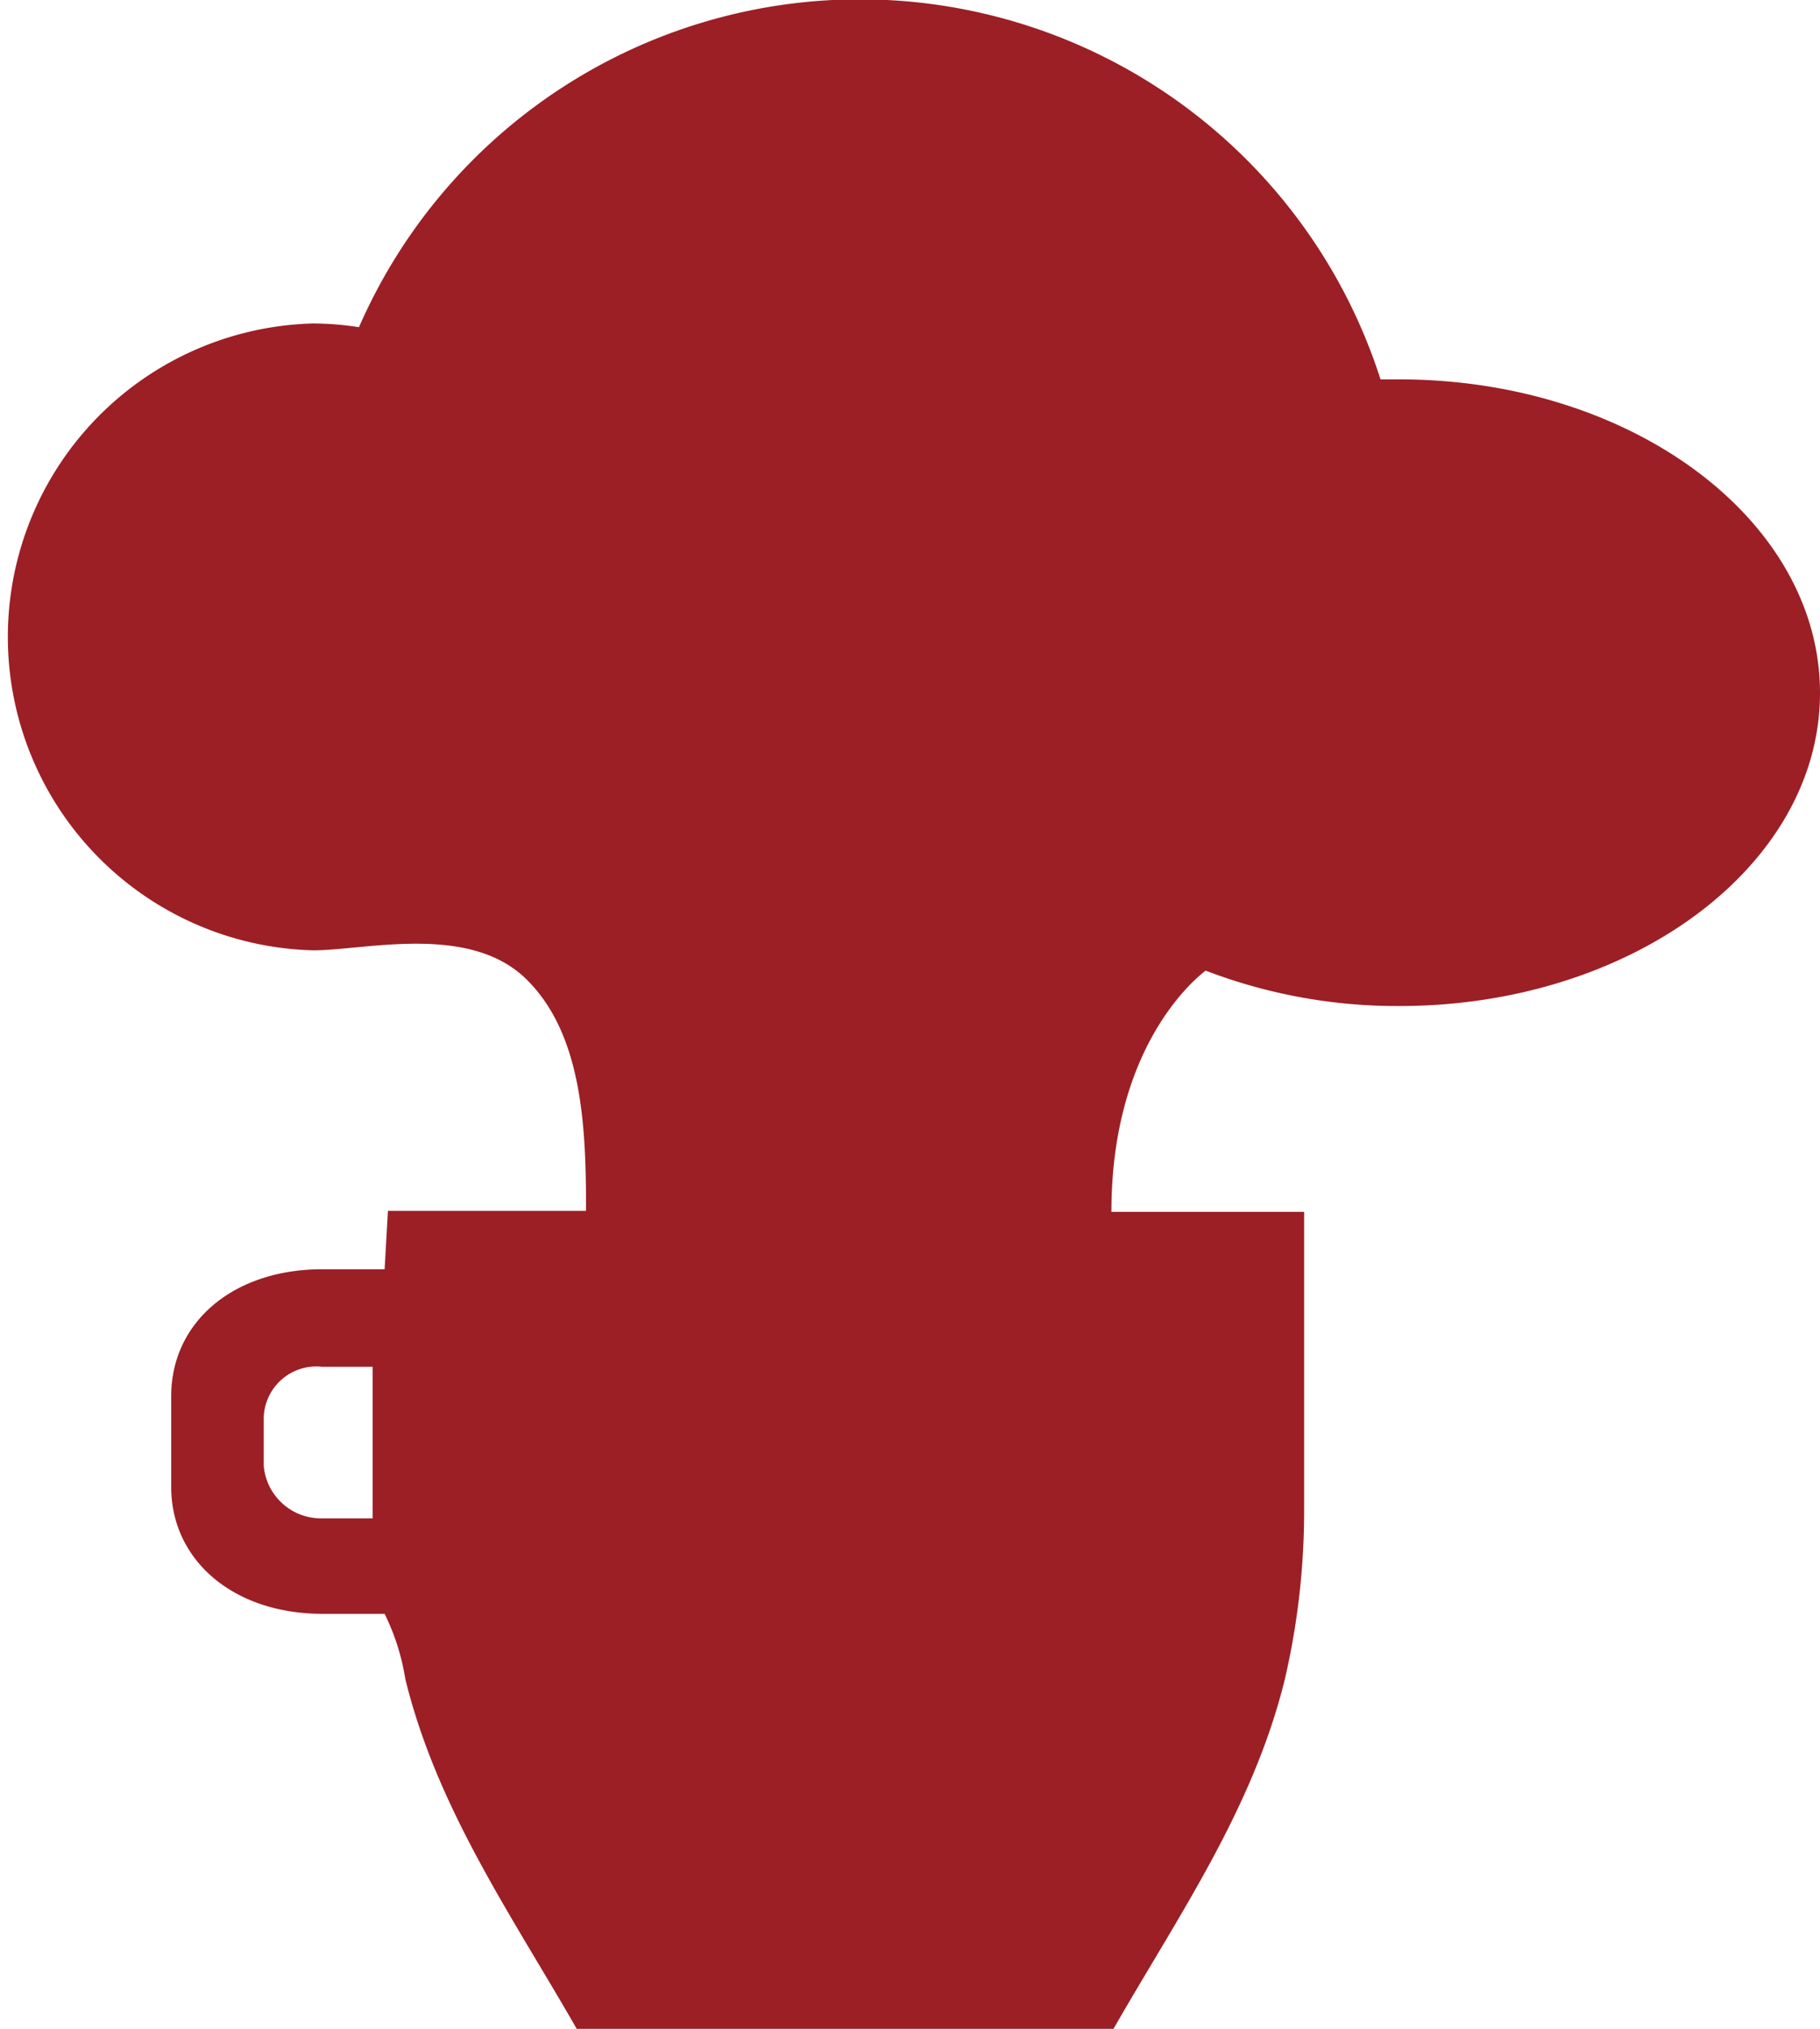
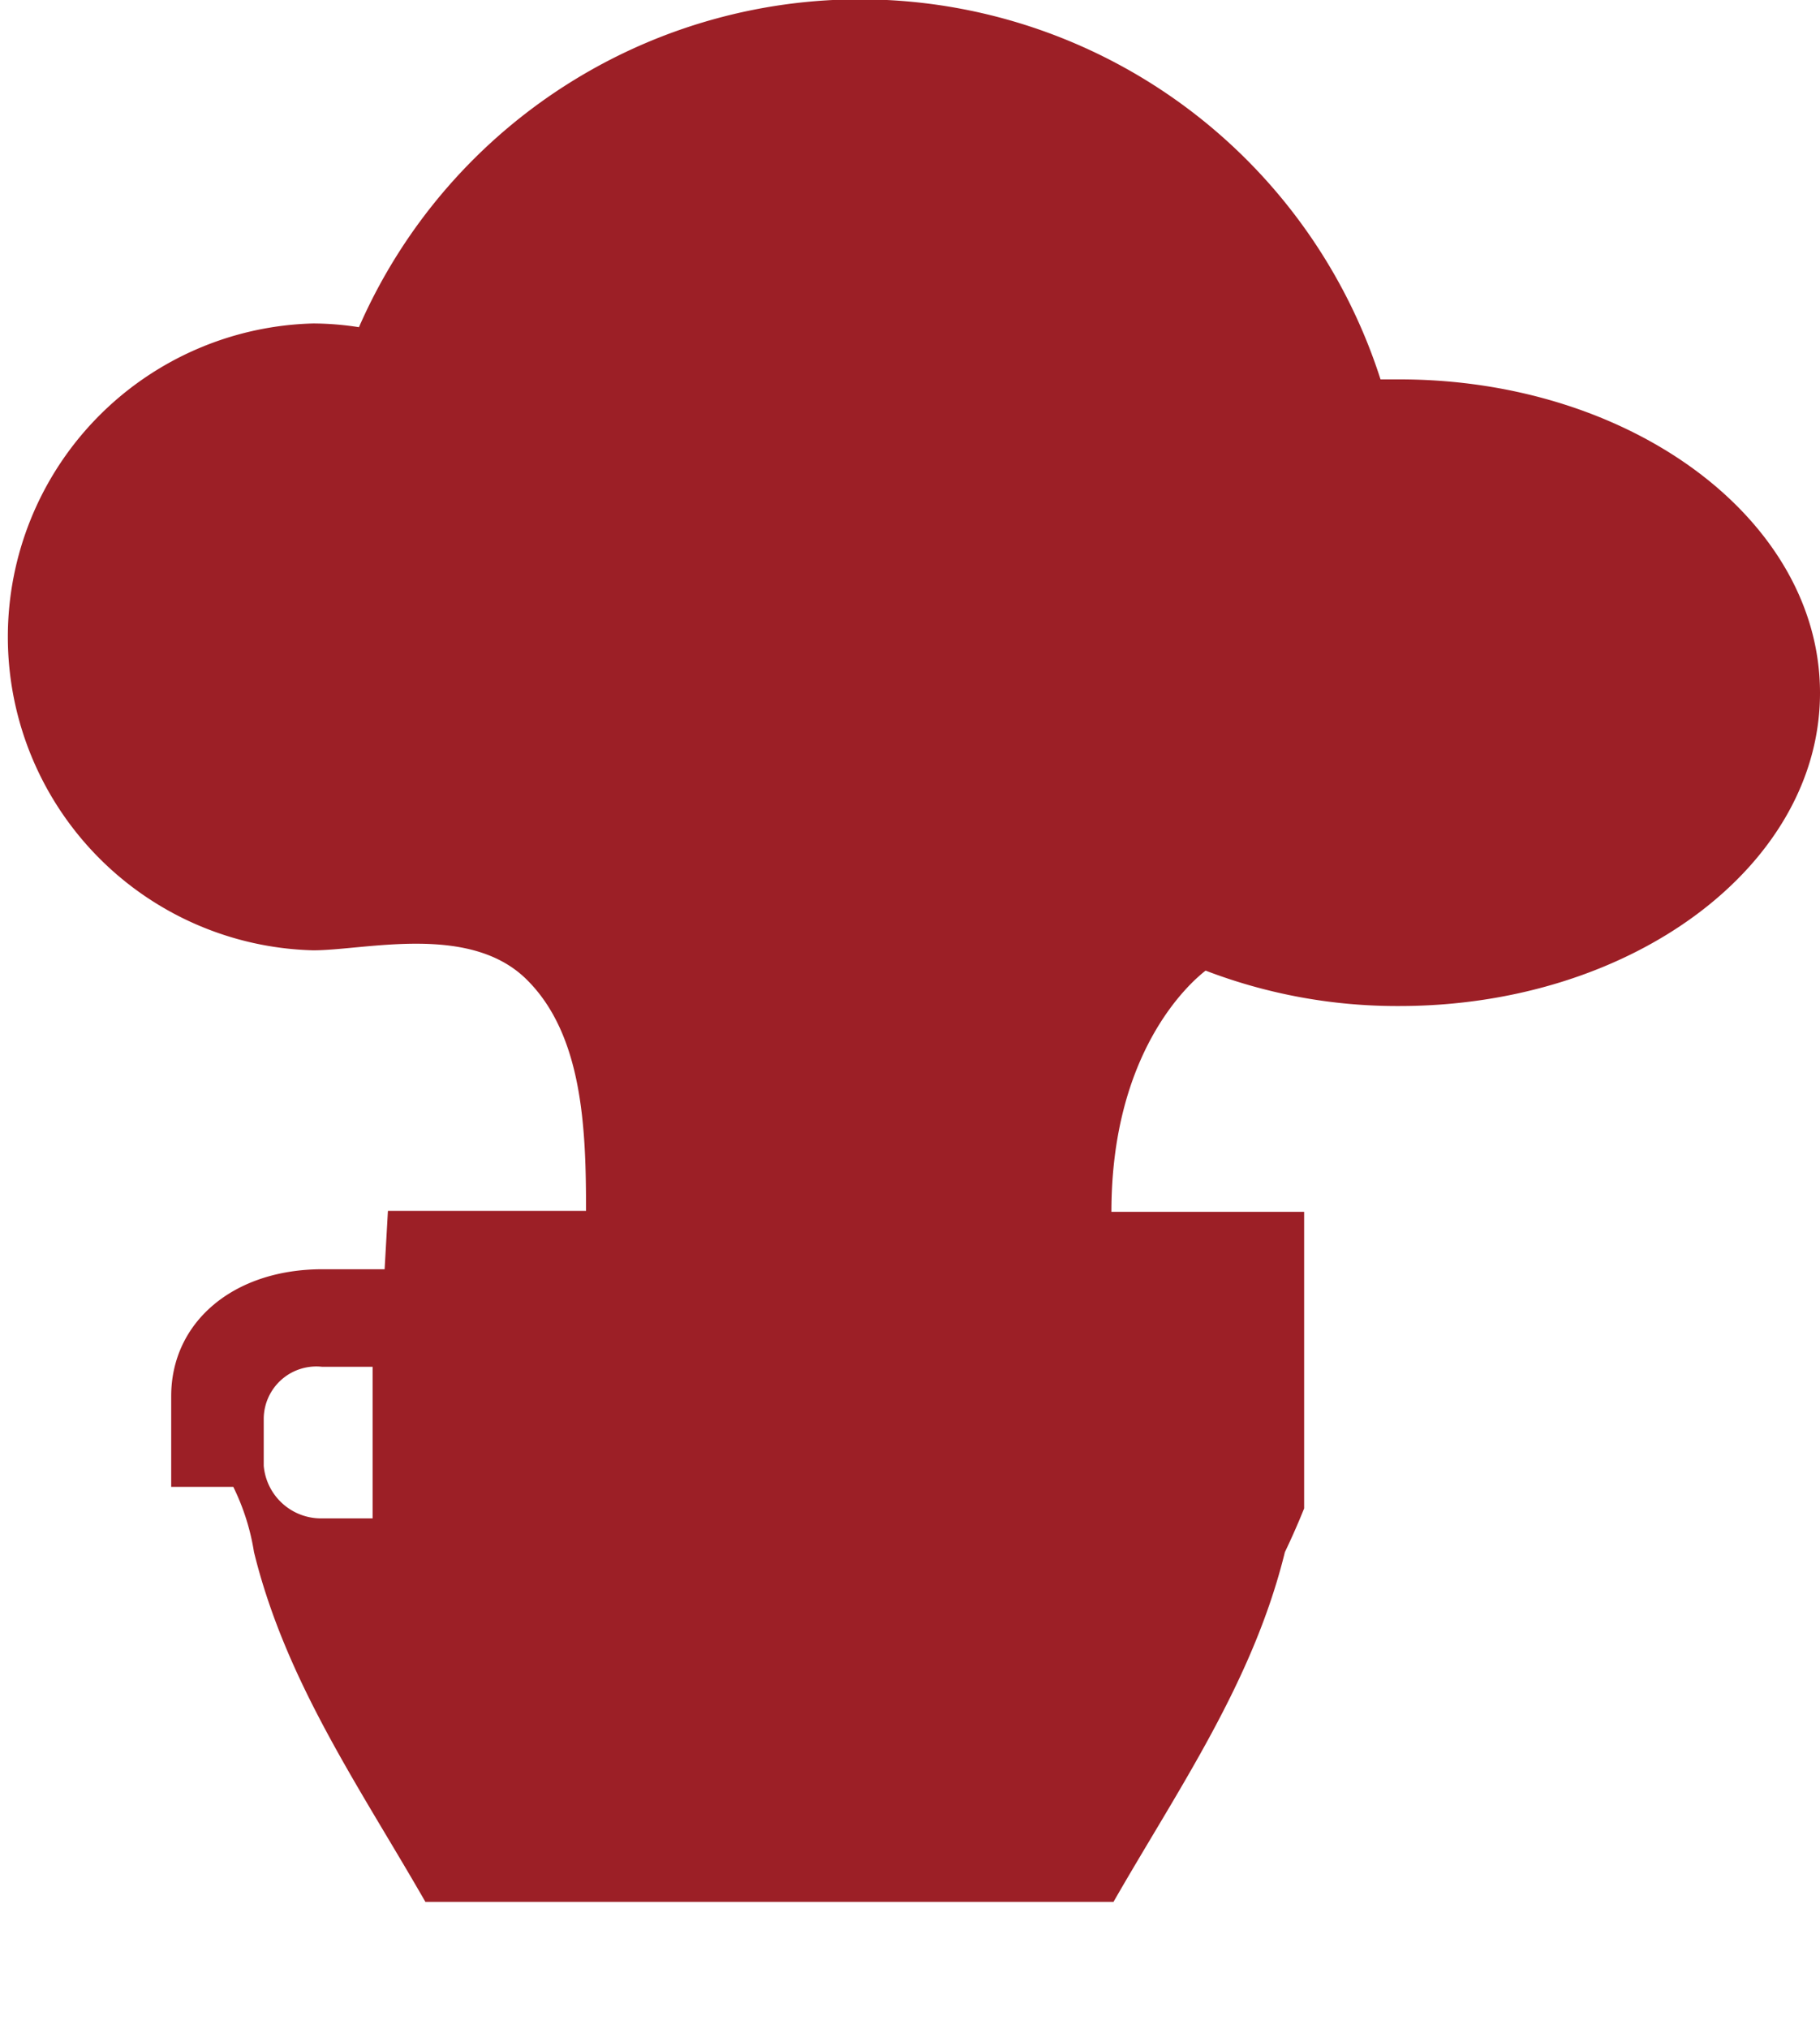
<svg xmlns="http://www.w3.org/2000/svg" viewBox="0 0 87.92 97.97">
  <defs>
    <style>.cls-1{fill:#9c1f26;}</style>
  </defs>
  <g id="Livello_2" data-name="Livello 2">
    <g id="content">
-       <path class="cls-1" d="M67.6,18.32c-.31,0-.6,0-.91,0a26.41,26.41,0,0,0-49.35-2.52,14.54,14.54,0,0,0-2.21-.18,15.14,15.14,0,0,0,0,30.27c2.51,0,7.52-1.31,10.28,1.38s2.9,7.27,2.9,11.2H18.74l-.16,2.82h-3c-4.34,0-7.31,2.58-7.31,6.13V71.8c0,3.54,3,6.13,7.31,6.13h3a11,11,0,0,1,1,3.15c1.54,6.27,5.12,11.38,8.28,16.89H53.79c3.16-5.51,6.74-10.62,8.28-16.89A36.1,36.1,0,0,0,63,72.84V58.52H53.69c0-7.66,3.71-11,4.55-11.65a25.85,25.85,0,0,0,9.36,1.71c11.22,0,20.32-6.77,20.32-15.12S78.82,18.32,67.6,18.32ZM18,73.32h-2.4a2.78,2.78,0,0,1-2.86-2.54V68.49A2.54,2.54,0,0,1,15.55,66H18Z" />
+       <path class="cls-1" d="M67.6,18.32c-.31,0-.6,0-.91,0a26.41,26.41,0,0,0-49.35-2.52,14.54,14.54,0,0,0-2.21-.18,15.14,15.14,0,0,0,0,30.27c2.51,0,7.52-1.31,10.28,1.38s2.9,7.27,2.9,11.2H18.74l-.16,2.82h-3c-4.34,0-7.31,2.58-7.31,6.13V71.8h3a11,11,0,0,1,1,3.15c1.54,6.27,5.12,11.38,8.28,16.89H53.79c3.16-5.51,6.74-10.62,8.28-16.89A36.1,36.1,0,0,0,63,72.84V58.52H53.69c0-7.66,3.71-11,4.55-11.65a25.85,25.85,0,0,0,9.36,1.71c11.22,0,20.32-6.77,20.32-15.12S78.82,18.32,67.6,18.32ZM18,73.32h-2.4a2.78,2.78,0,0,1-2.86-2.54V68.49A2.54,2.54,0,0,1,15.55,66H18Z" />
    </g>
  </g>
</svg>